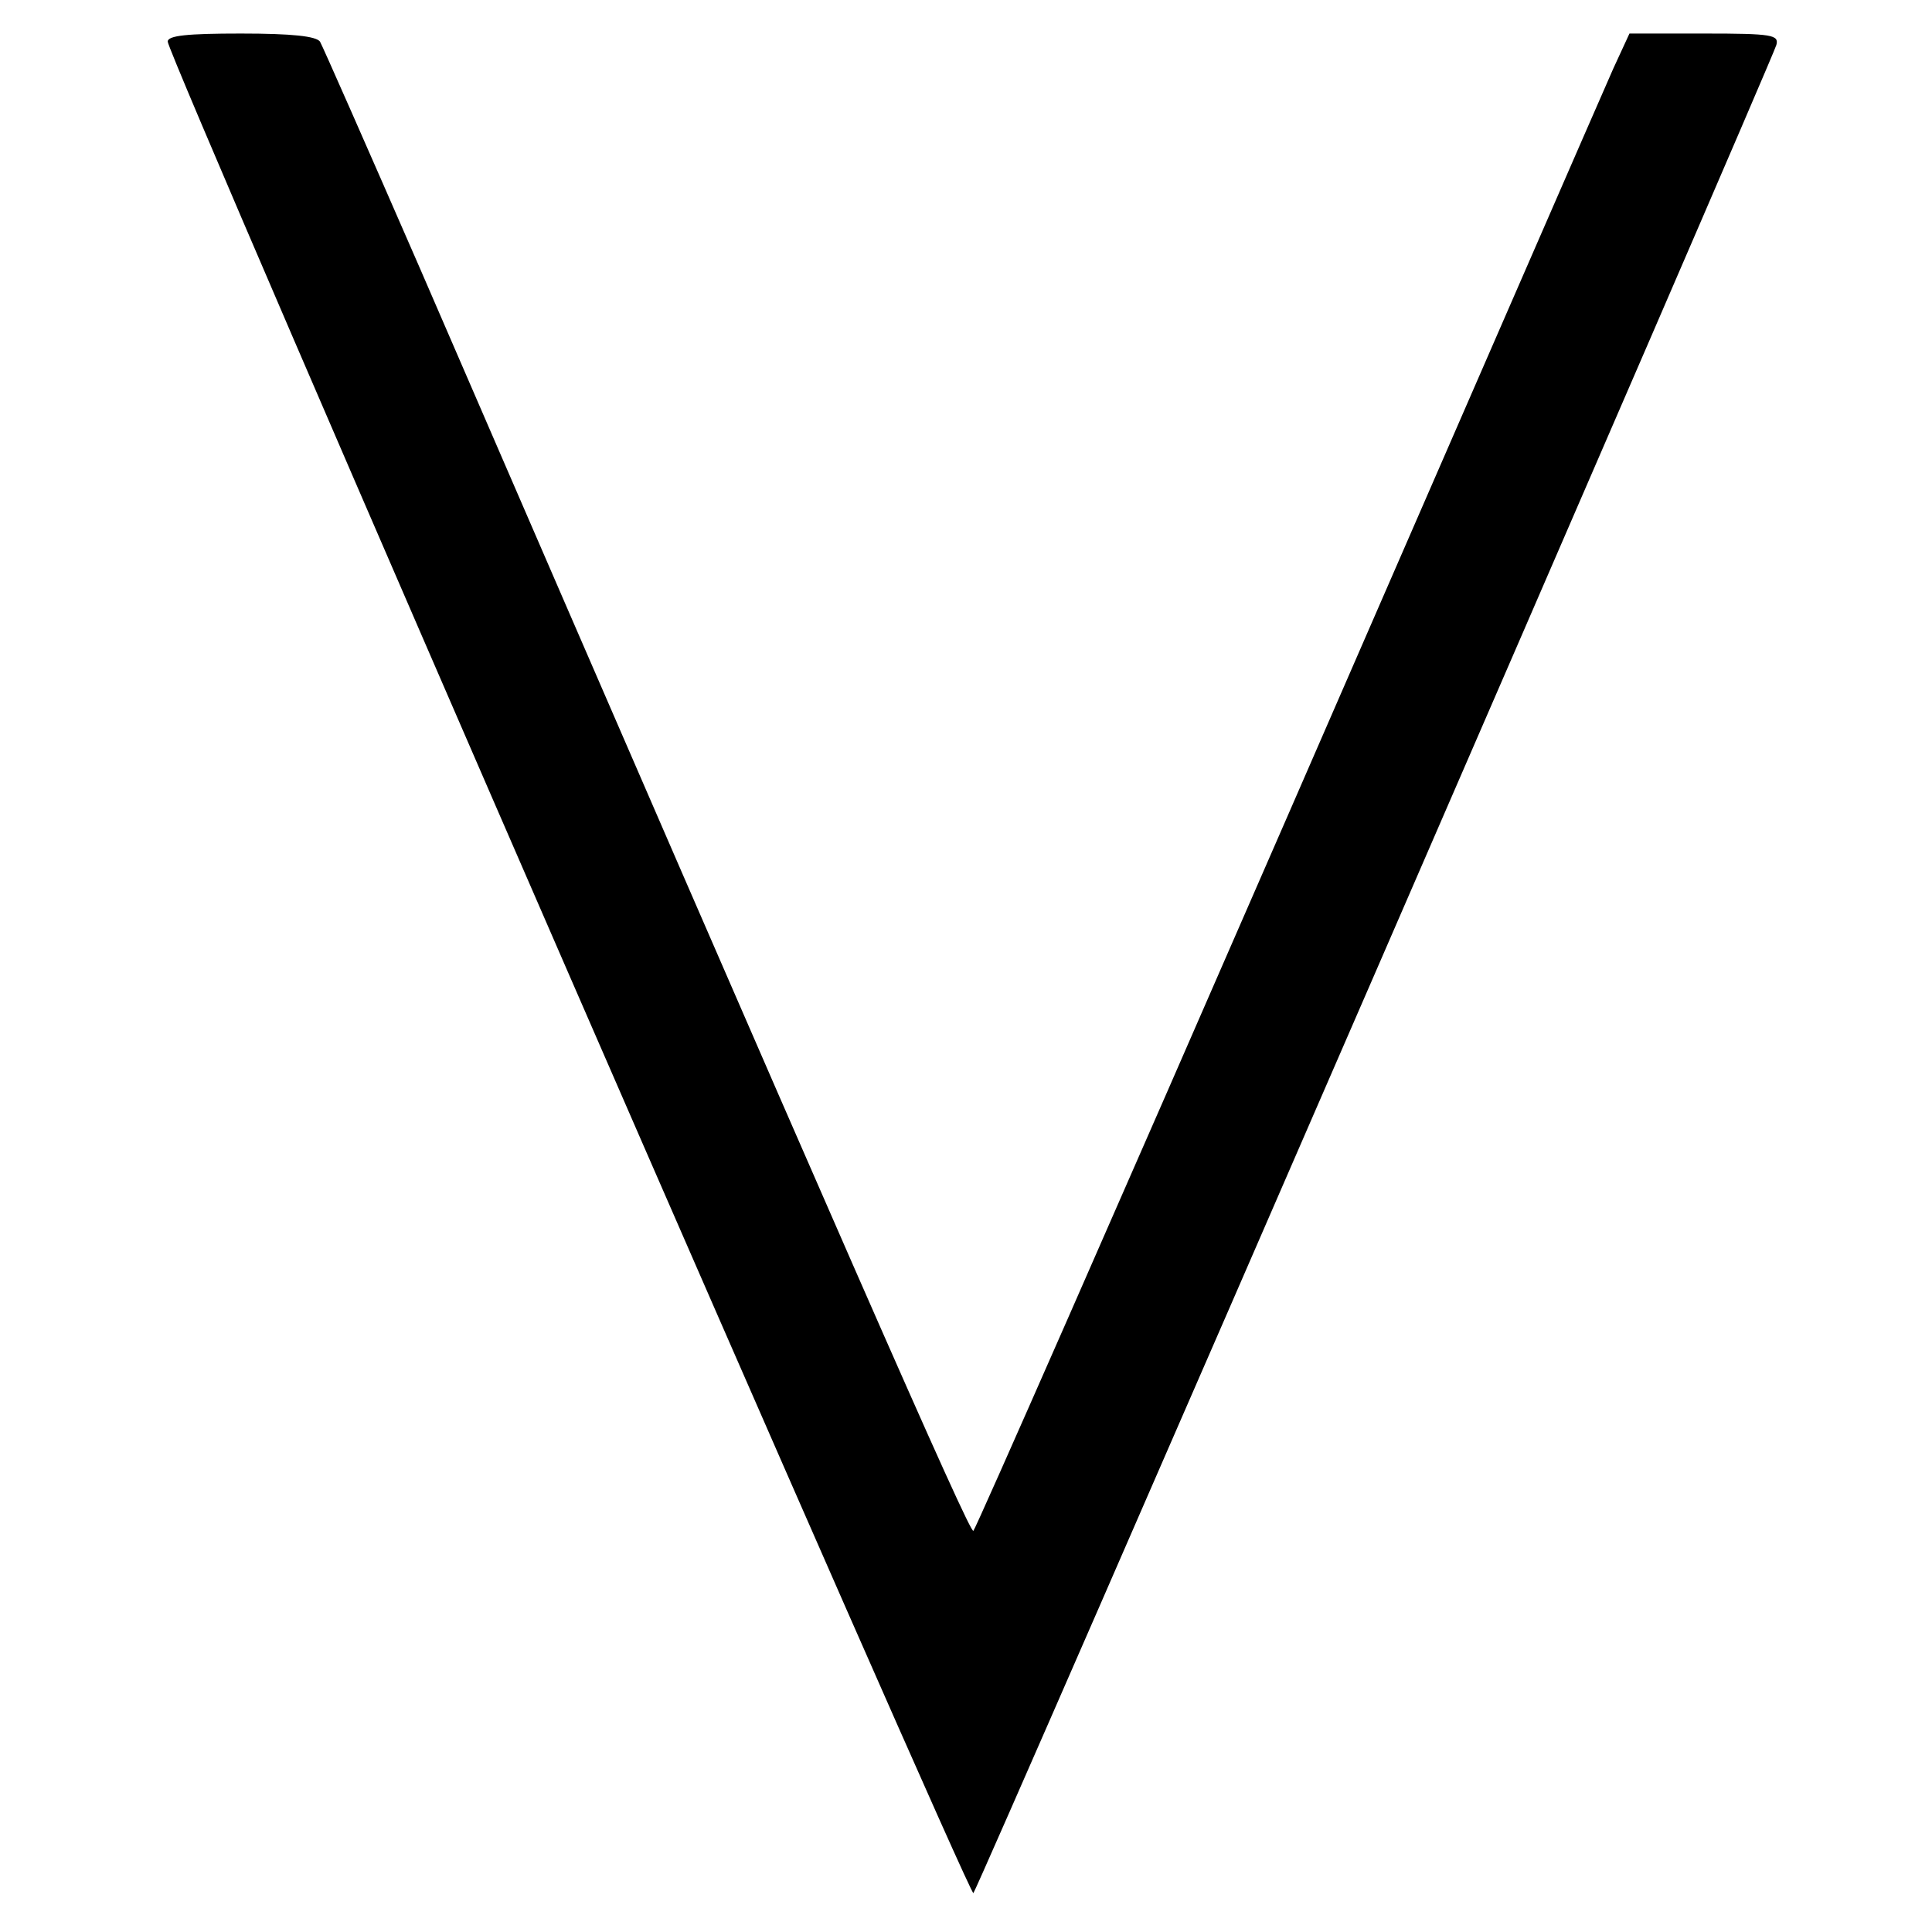
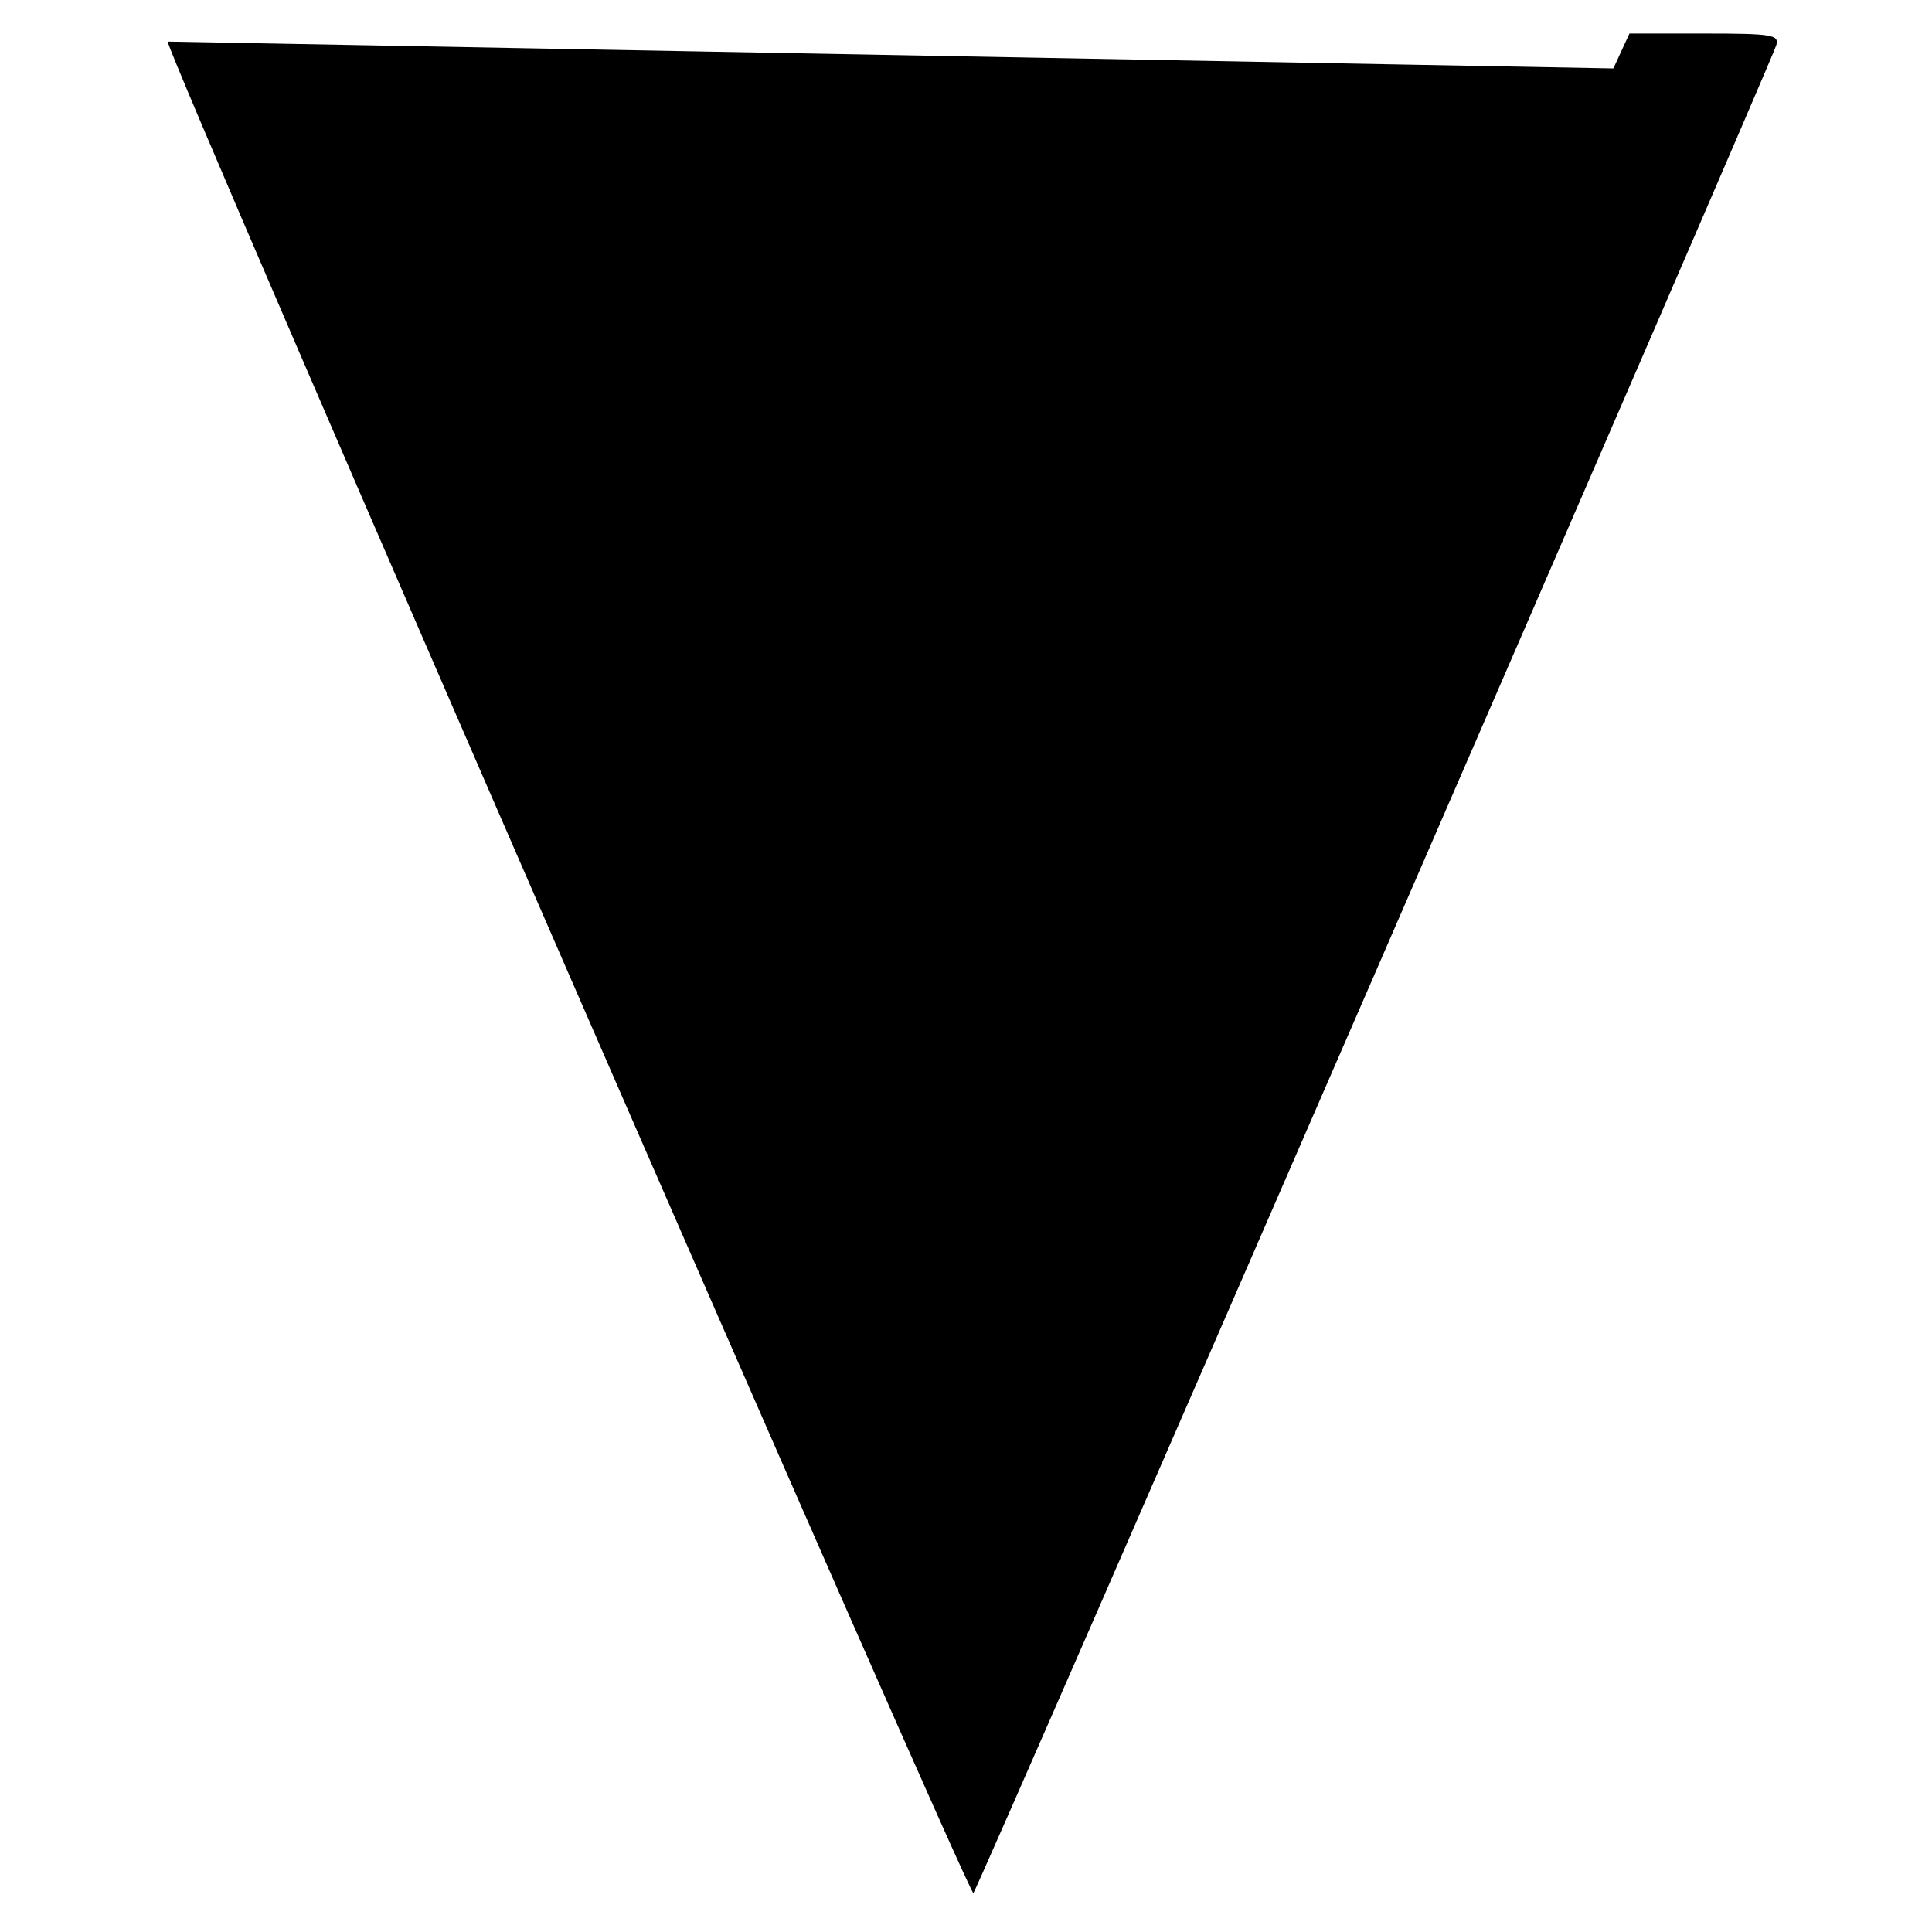
<svg xmlns="http://www.w3.org/2000/svg" version="1.0" width="288pt" height="288pt" viewBox="0 0 288 288" preserveAspectRatio="xMidYMid meet">
  <g transform="translate(0,288) scale(0.1,-0.1)" fill="#000000" stroke="none">
-     <path d="M250 2818 c0 -22 1195 -2767 1201 -2760 8 9 1190 2730 1197 2755 4 15 -6 17 -107 17 l-112 0 -24 -52 c-13 -29 -231 -530 -485 -1113 -254 -583 -465 -1063 -469 -1067 -5 -6 -201 441 -825 1882 -78 179 -145 331 -149 338 -6 8 -41 12 -118 12 -80 0 -109 -3 -109 -12z" />
+     <path d="M250 2818 c0 -22 1195 -2767 1201 -2760 8 9 1190 2730 1197 2755 4 15 -6 17 -107 17 l-112 0 -24 -52 z" />
  </g>
</svg>